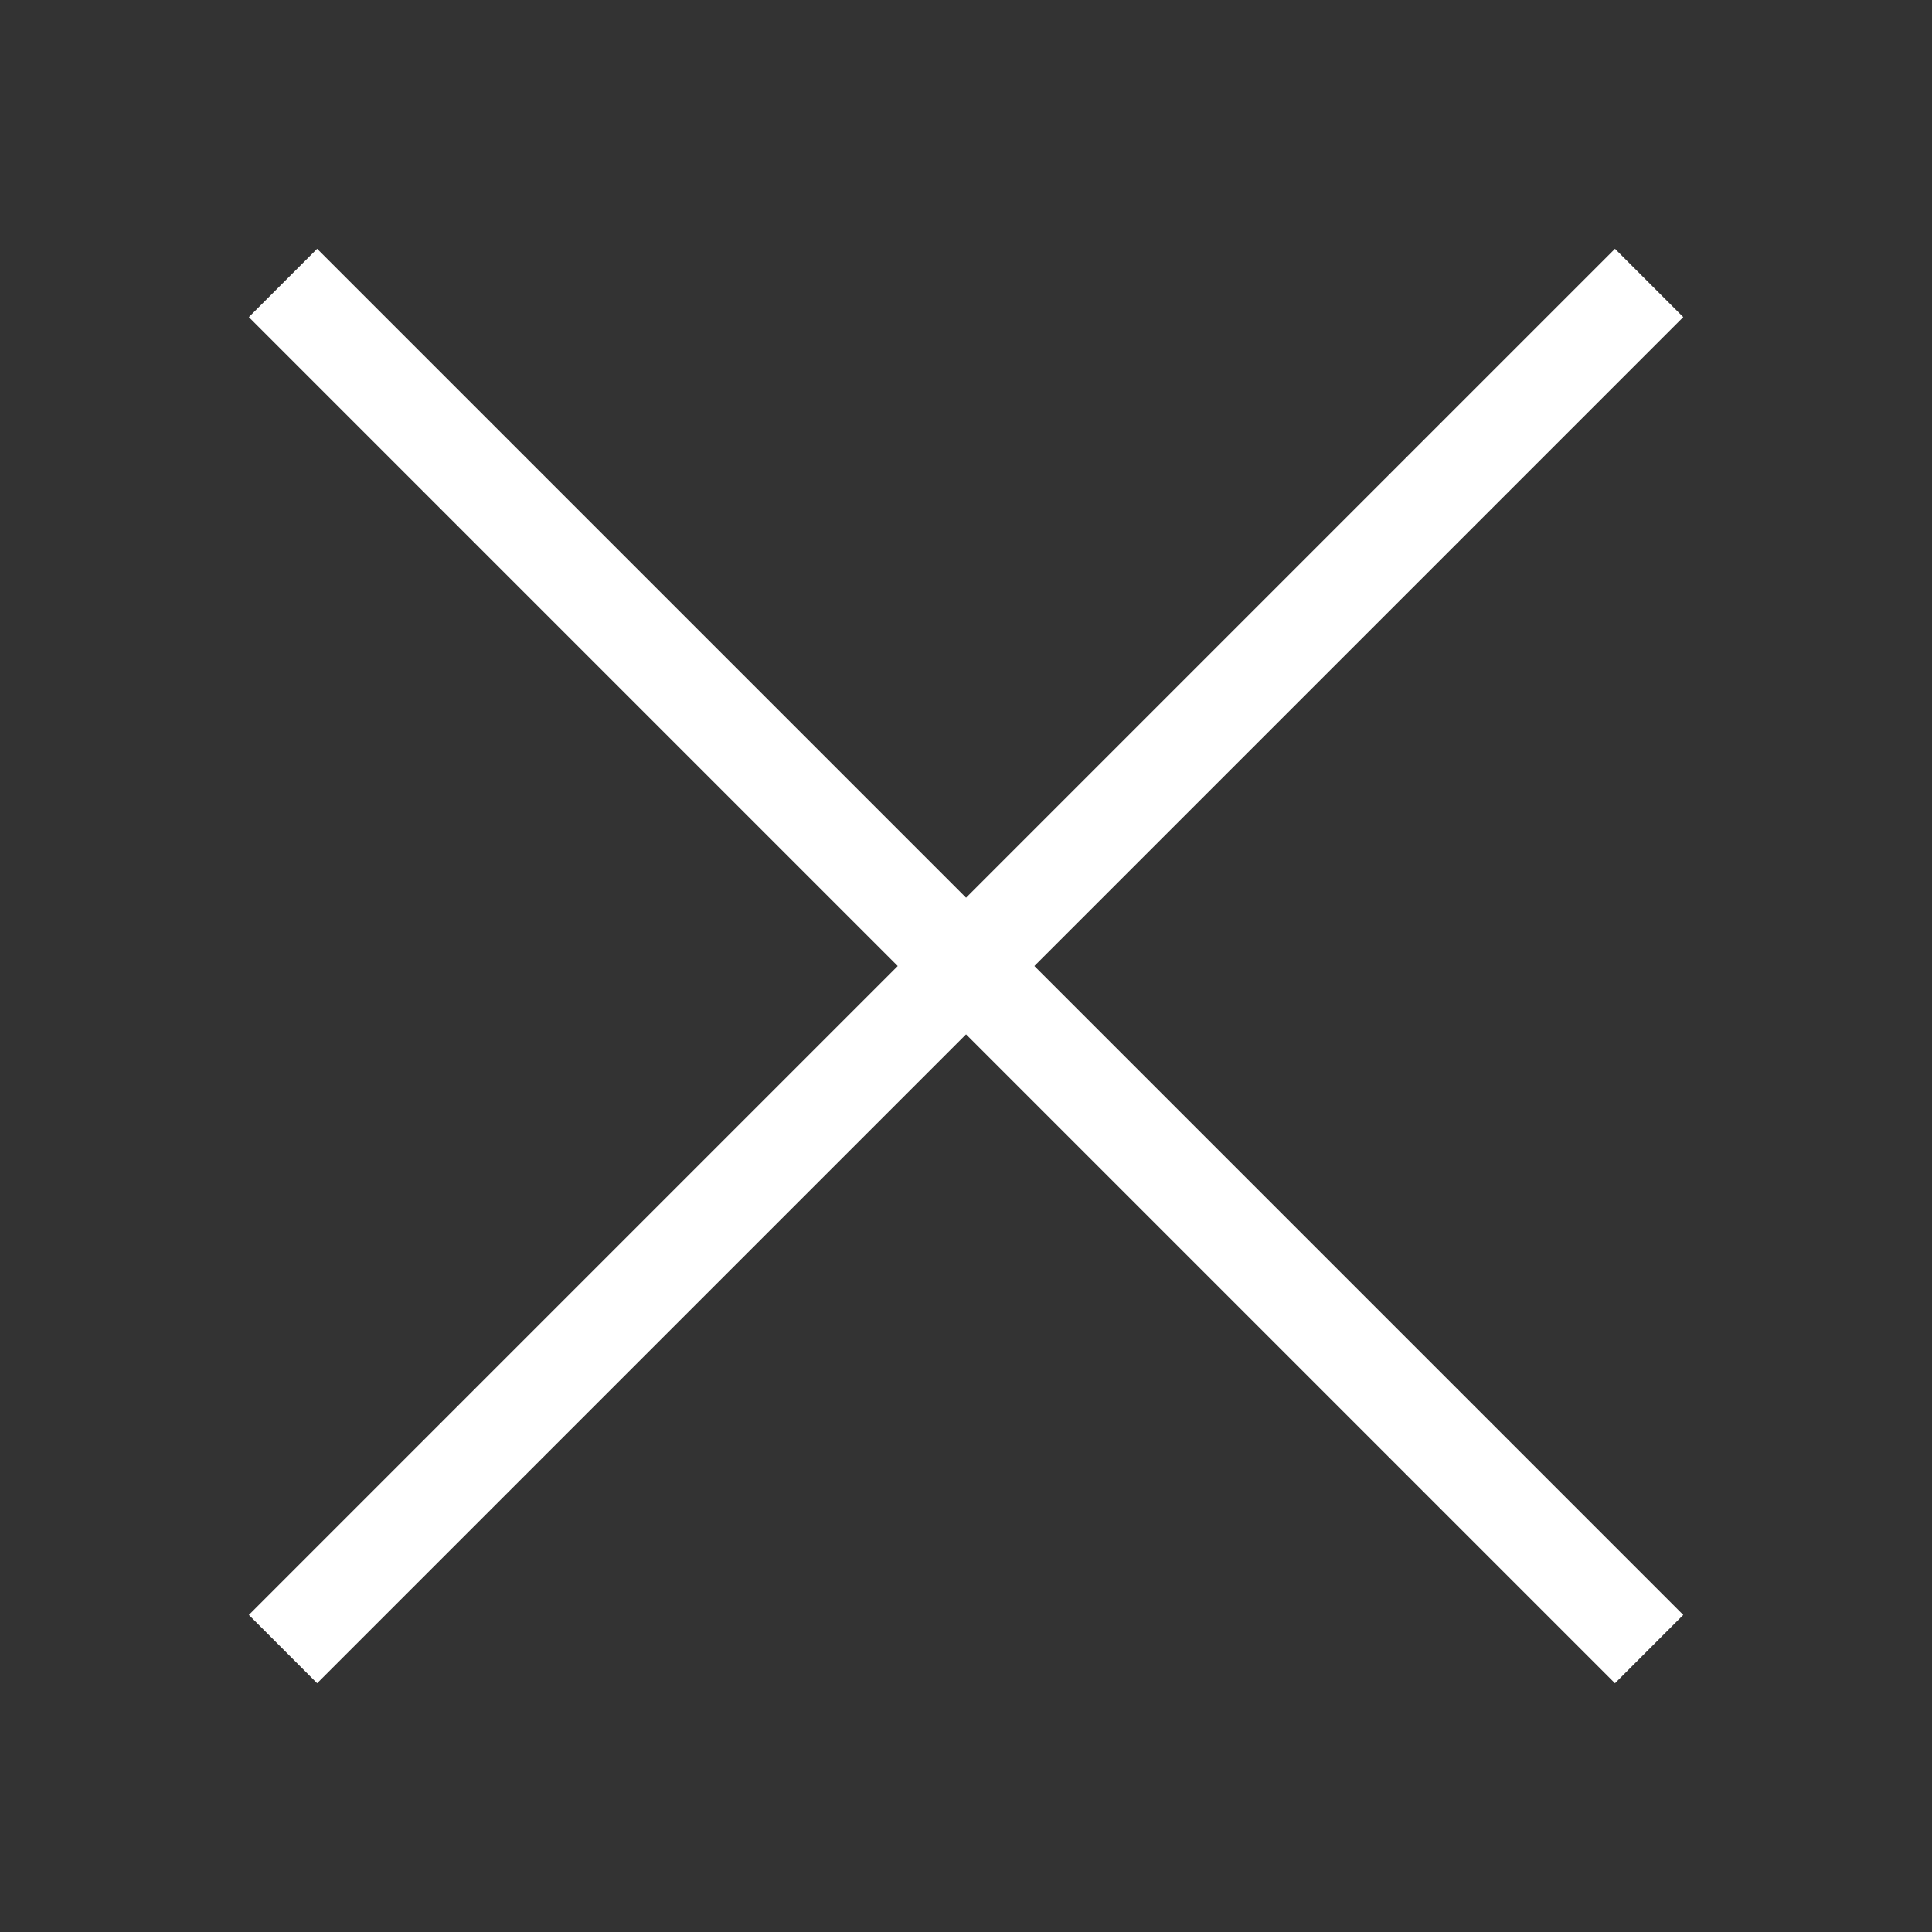
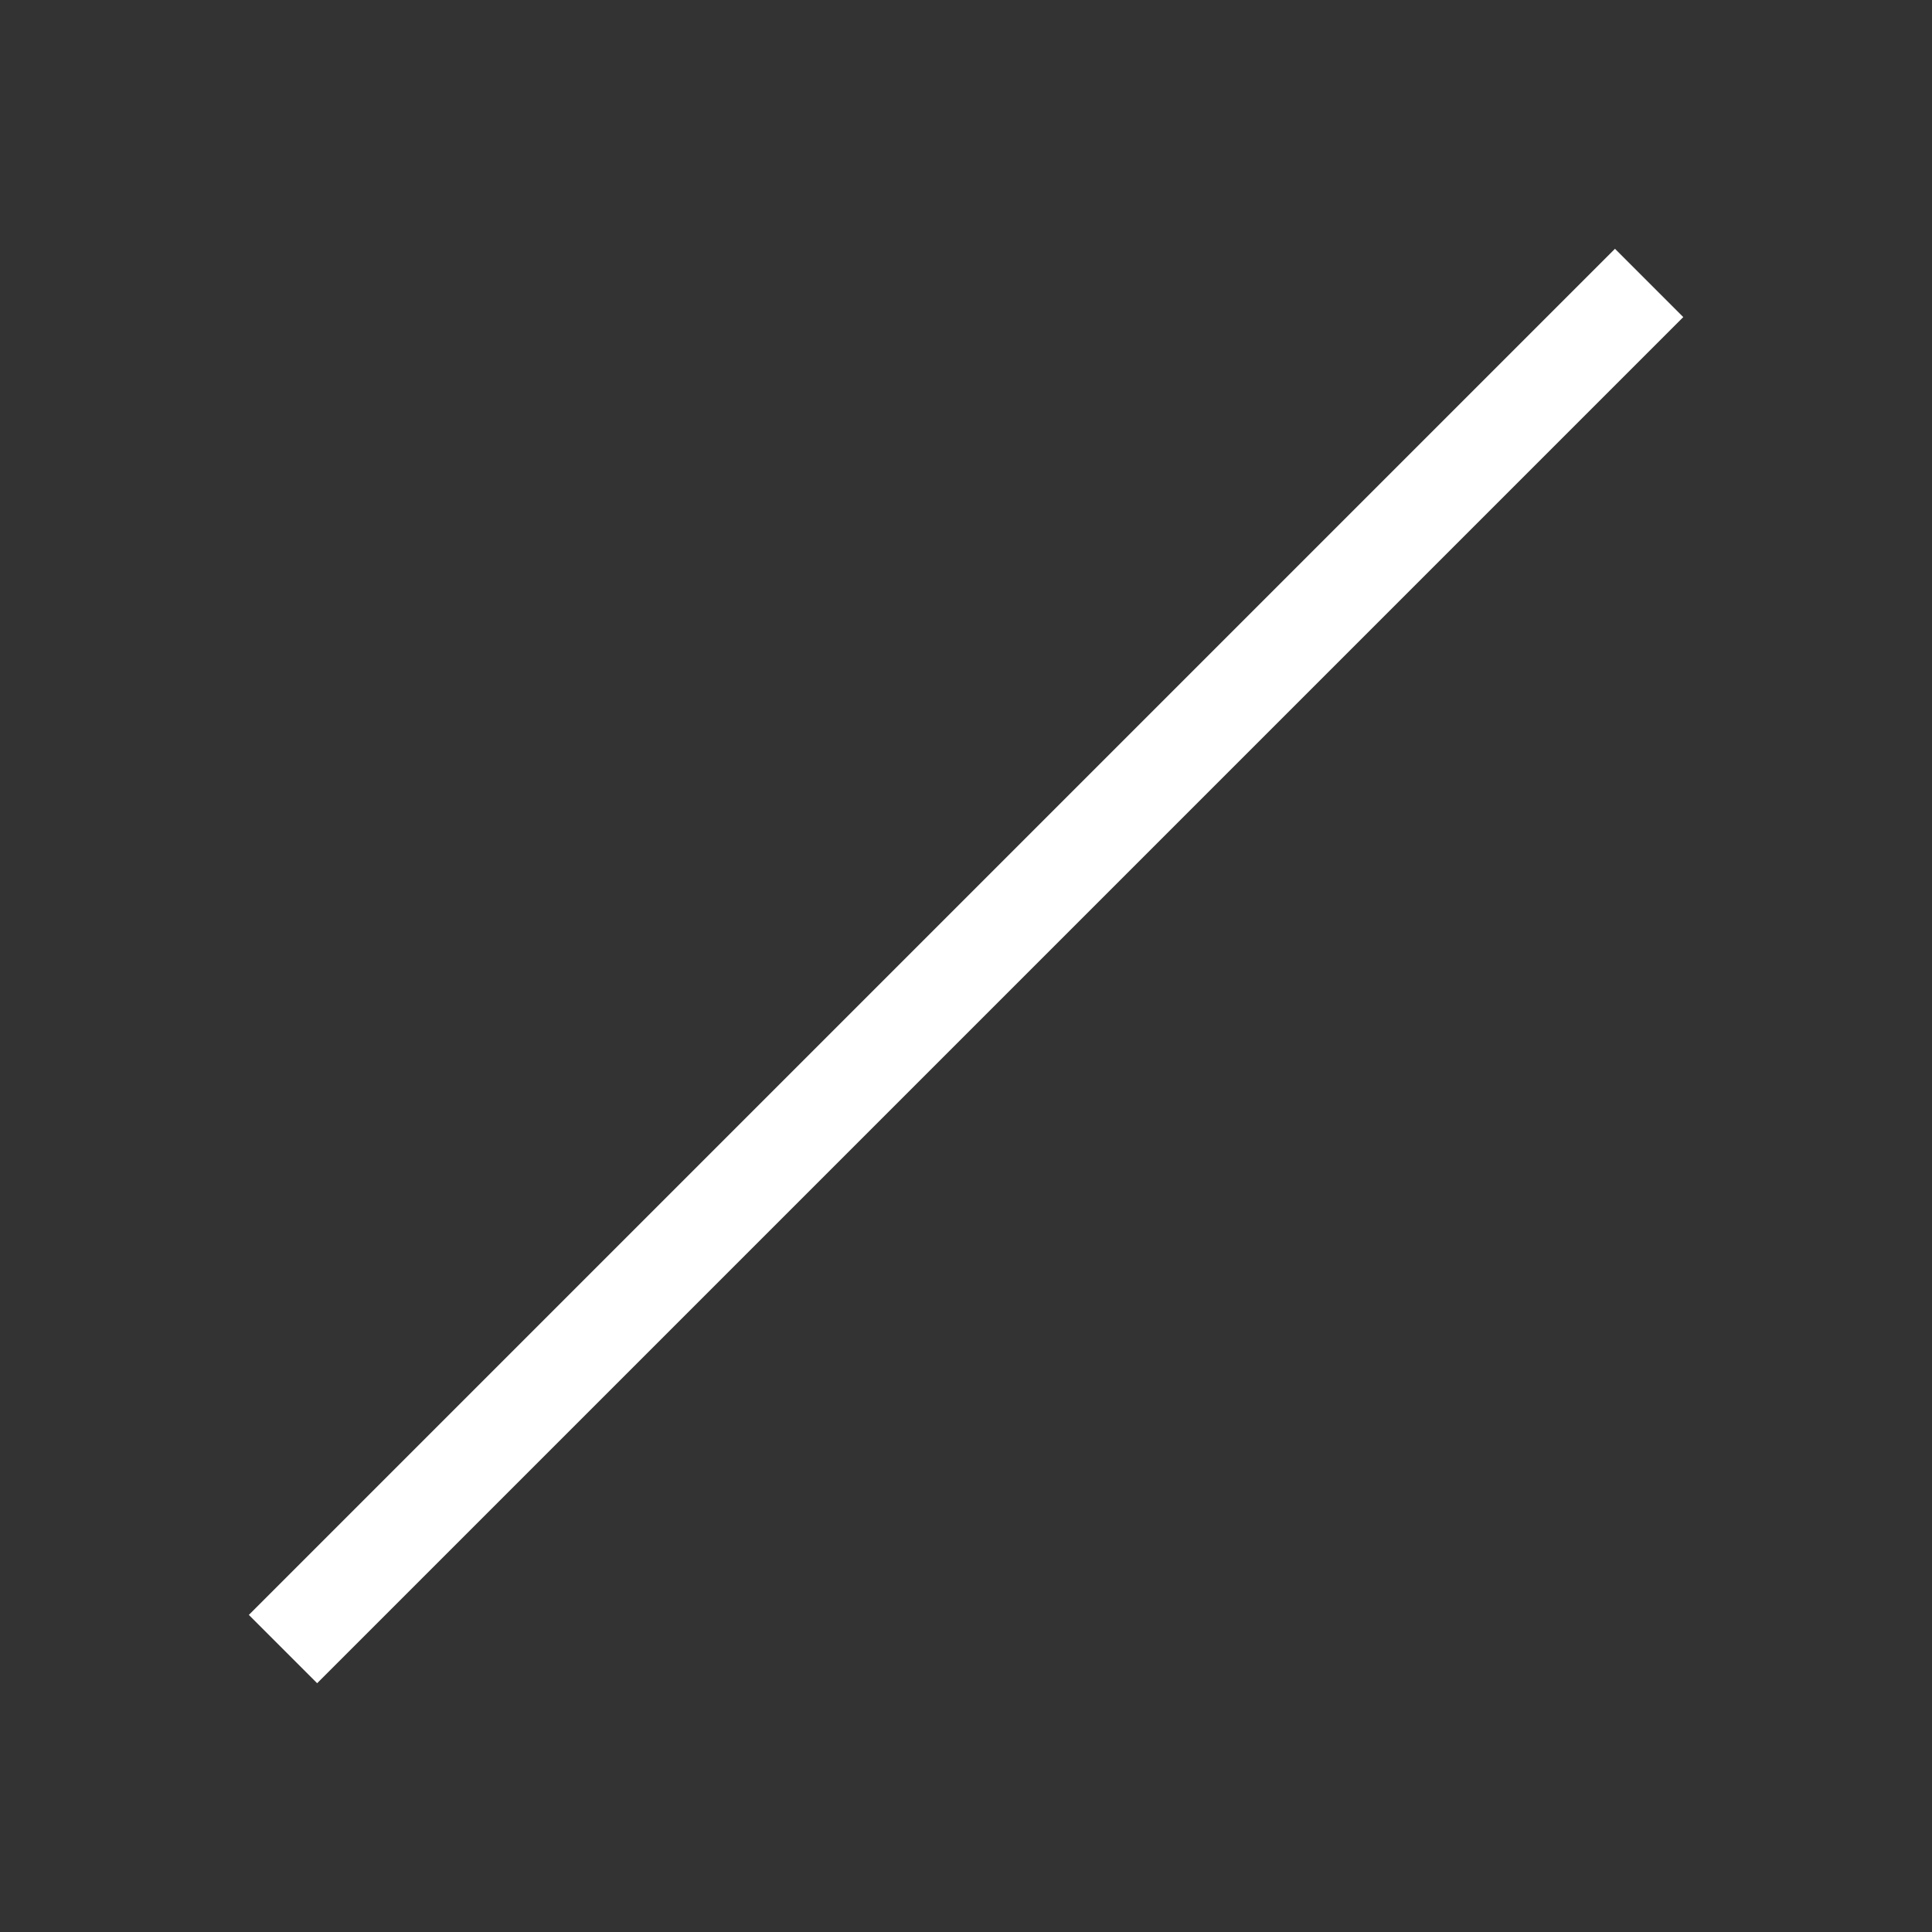
<svg xmlns="http://www.w3.org/2000/svg" width="40" height="40" viewBox="0 0 40 40" fill="none">
  <rect x="0" y="0" width="40" height="40" fill="#333333" stroke="none" />
-   <rect x="6.566" y="5.151" width="40" height="2" transform="rotate(45 6.566 5.151)" fill="white" />
  <rect x="5.152" y="33.435" width="40" height="2" transform="rotate(-45 5.152 33.435)" fill="white" />
</svg>